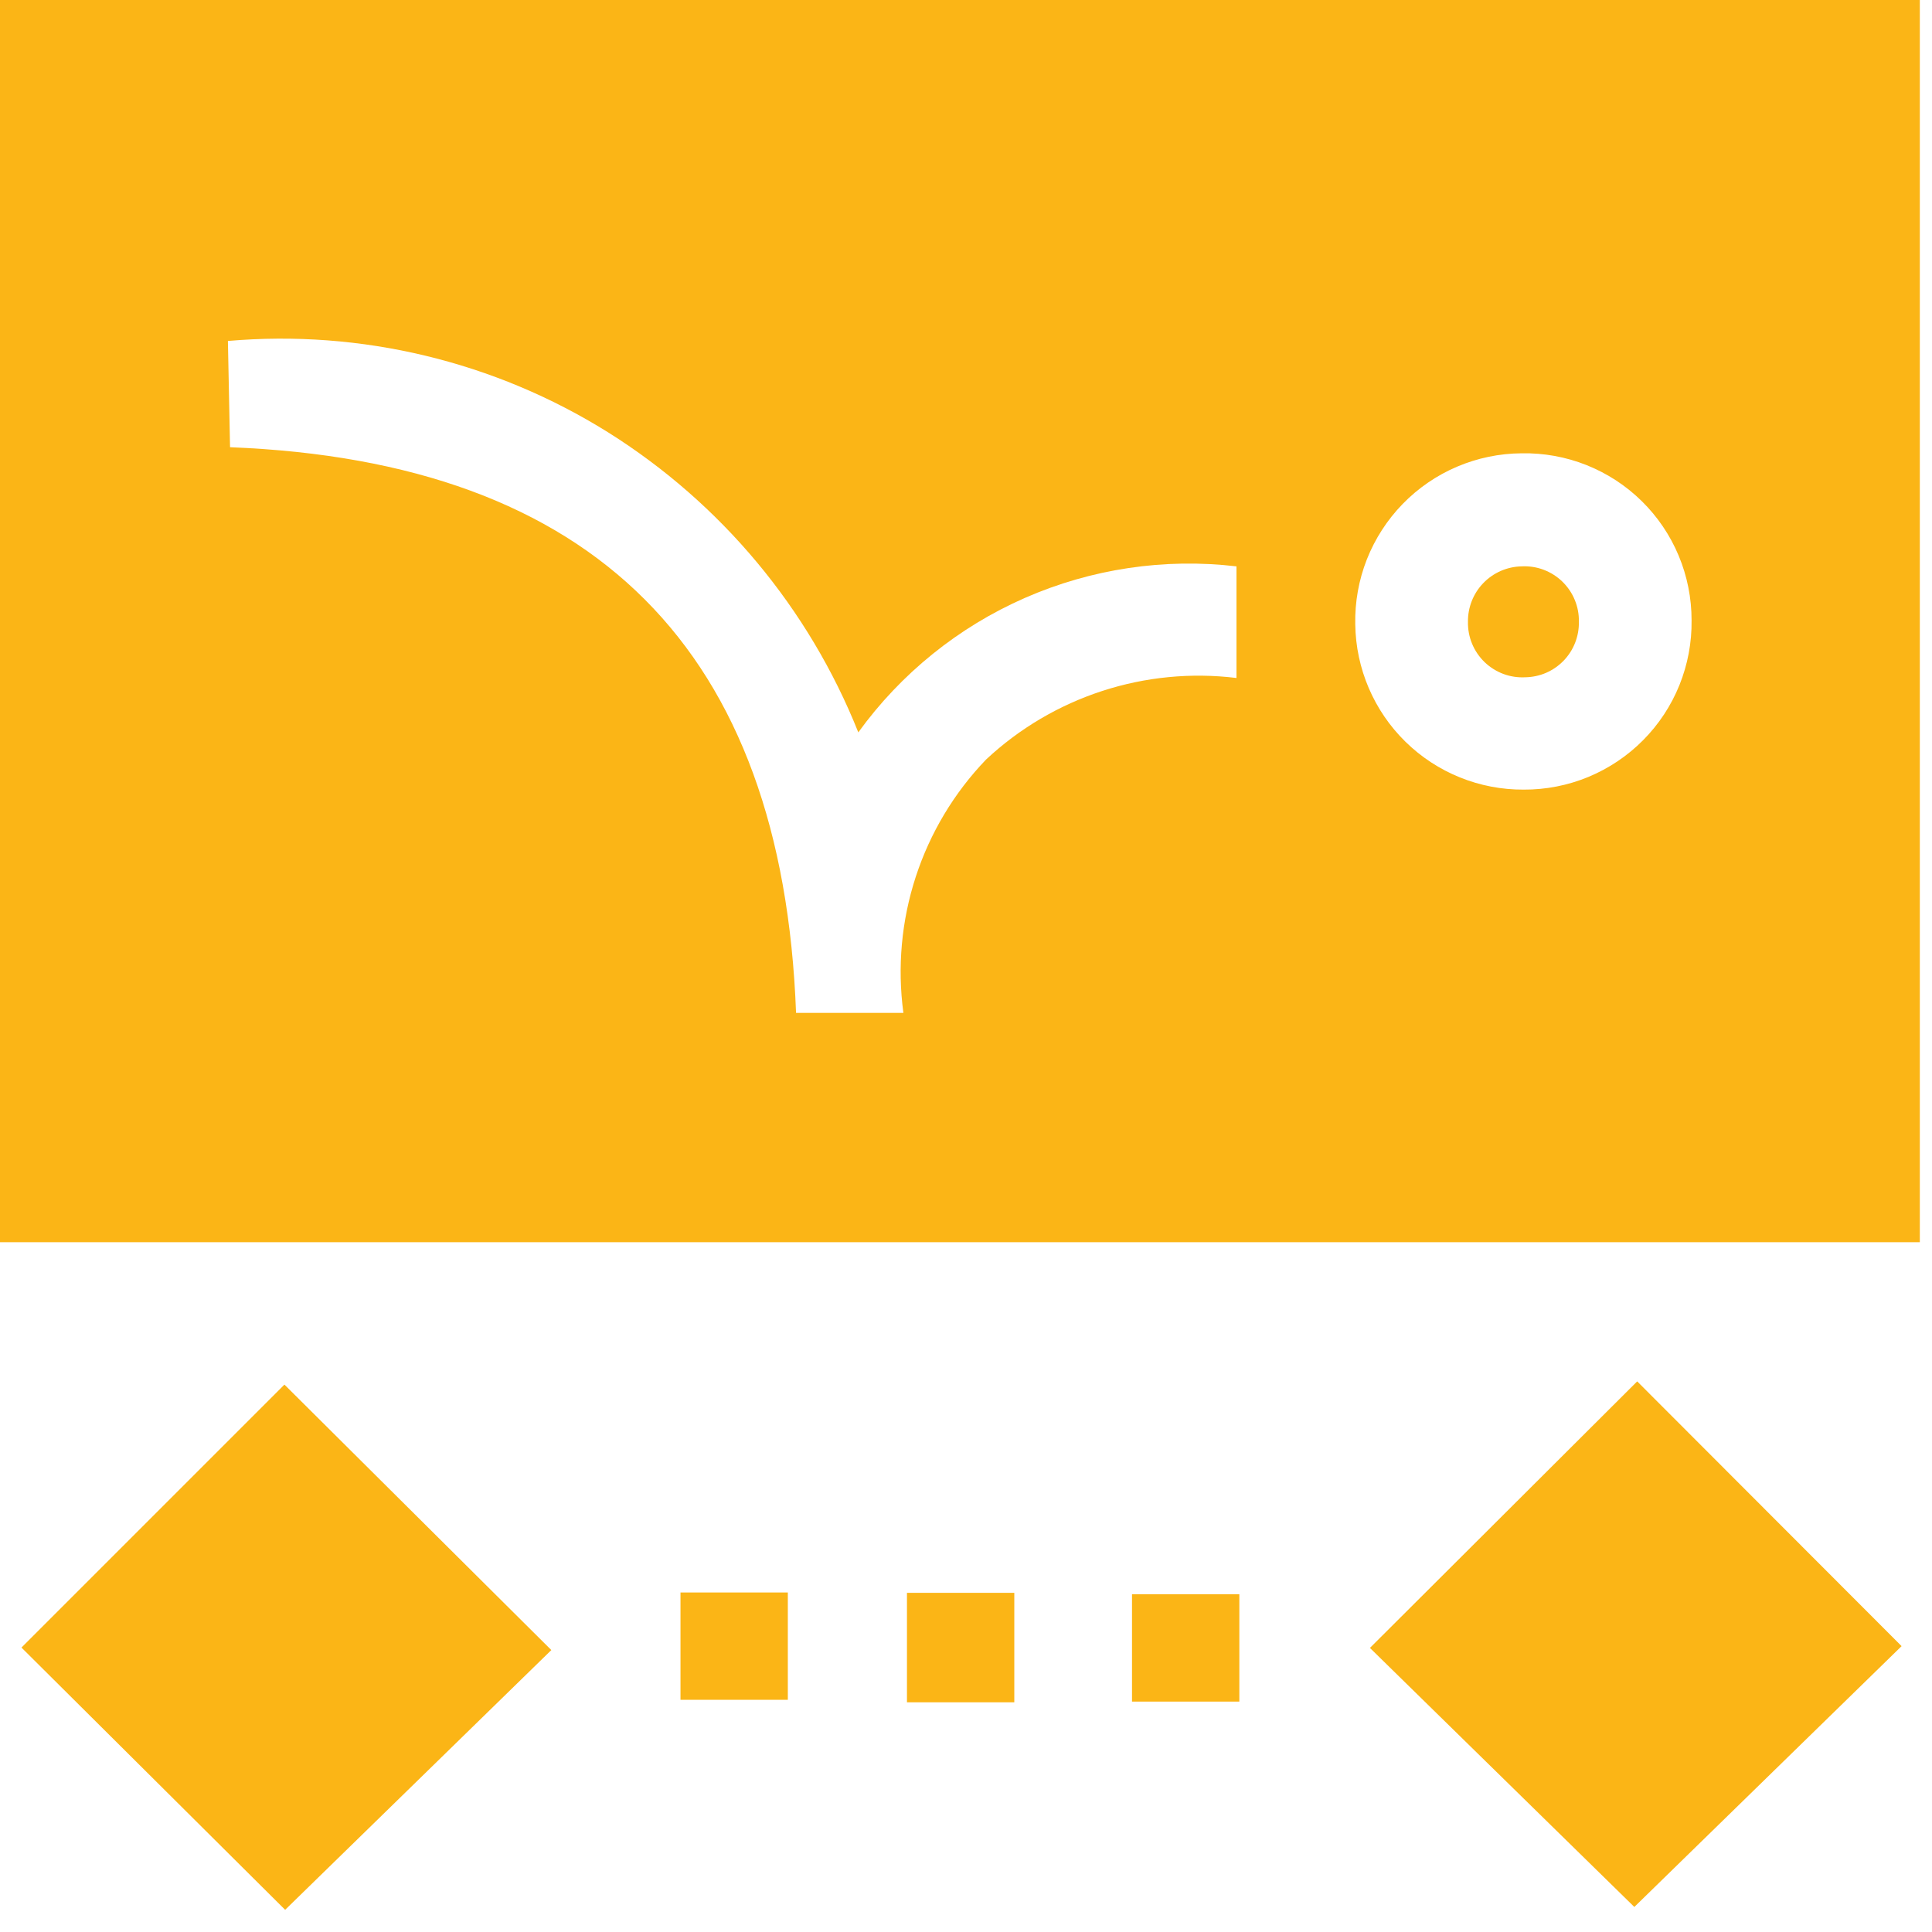
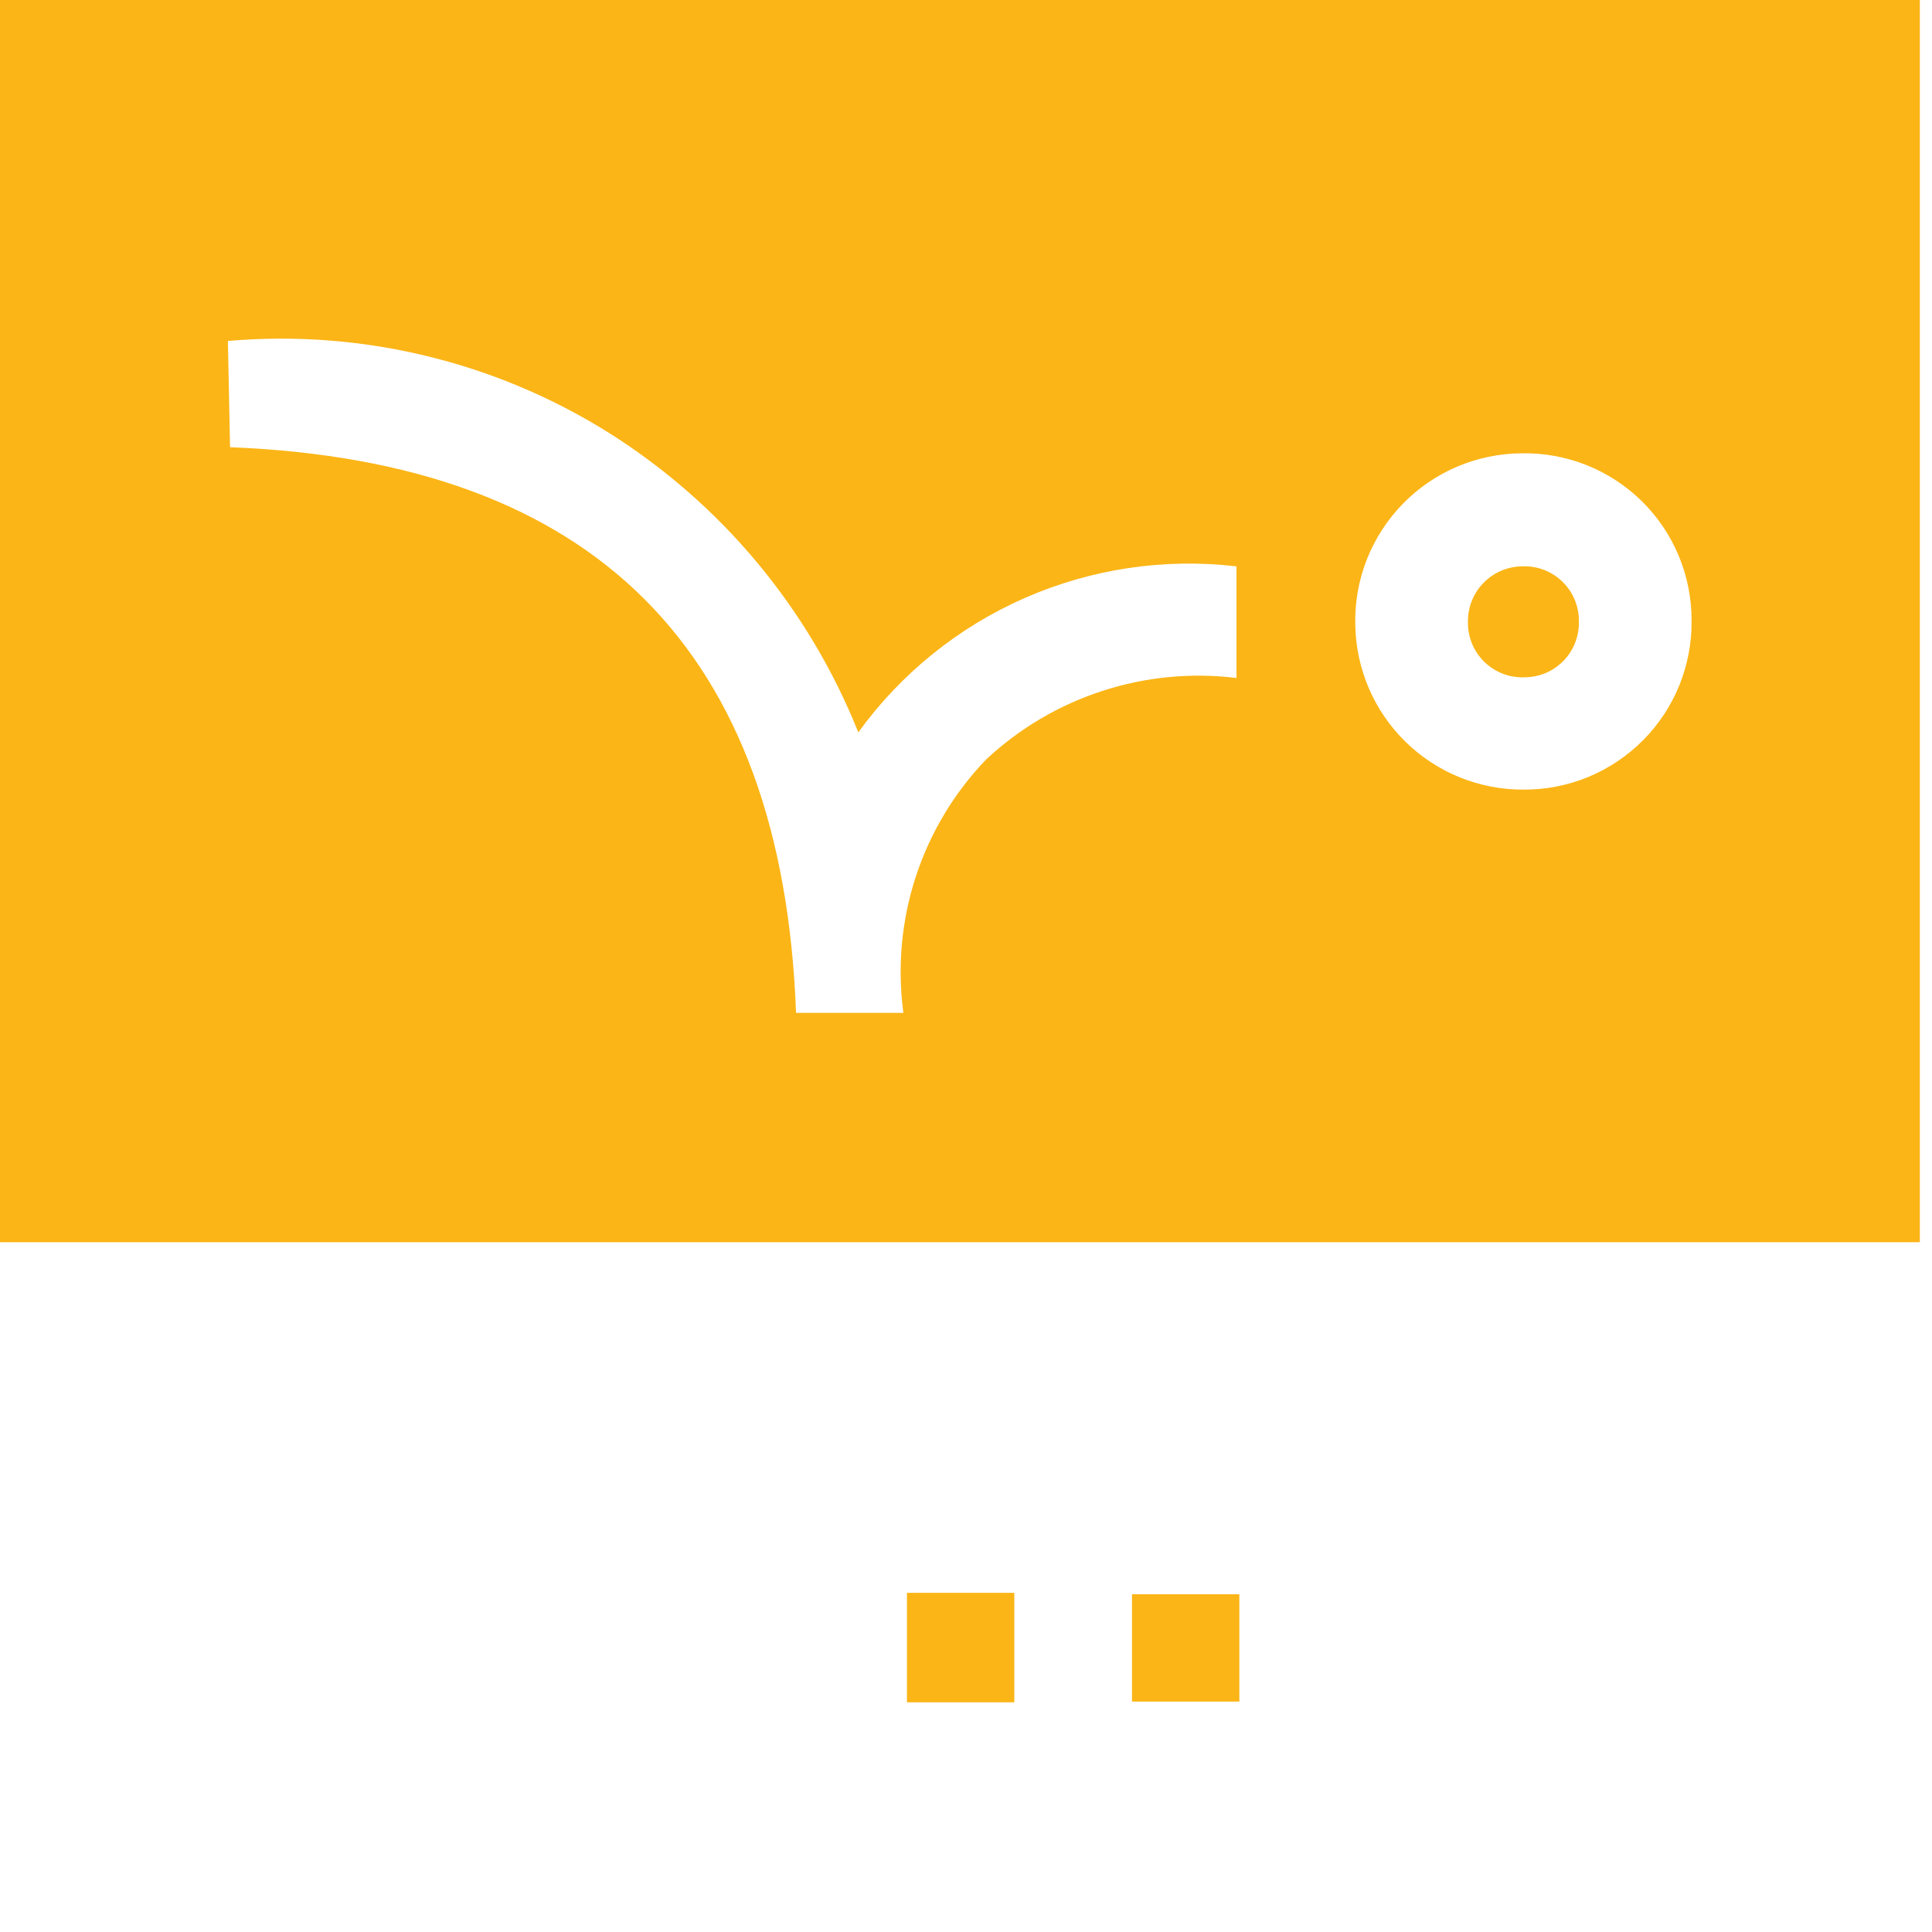
<svg xmlns="http://www.w3.org/2000/svg" width="54" height="54" viewBox="0 0 54 54" fill="none">
  <g clip-path="url(#clip0_194_89)">
    <path d="M0 34.72V0H53.66V34.72H0ZM6.43 12.5C16.63 12.9 21.87 18.18 22.25 28.31H25.25C25.078 27.032 25.196 25.732 25.596 24.506C25.996 23.28 26.667 22.16 27.56 21.23C28.489 20.361 29.598 19.707 30.807 19.313C32.016 18.919 33.297 18.795 34.56 18.95V15.83C32.545 15.593 30.503 15.898 28.644 16.713C26.786 17.529 25.179 18.826 23.99 20.47C22.606 17.002 20.154 14.063 16.99 12.08C13.82 10.101 10.093 9.206 6.37 9.53L6.43 12.5ZM47.28 17.34C47.281 16.72 47.159 16.105 46.92 15.533C46.681 14.96 46.33 14.441 45.887 14.006C45.445 13.571 44.92 13.229 44.343 12.999C43.767 12.77 43.15 12.658 42.53 12.67C41.909 12.674 41.296 12.801 40.725 13.044C40.154 13.287 39.637 13.642 39.204 14.087C38.772 14.531 38.432 15.058 38.204 15.635C37.977 16.213 37.867 16.829 37.88 17.45C37.896 18.686 38.4 19.866 39.282 20.731C40.165 21.597 41.354 22.078 42.59 22.07C43.21 22.073 43.824 21.952 44.397 21.715C44.97 21.477 45.49 21.128 45.926 20.688C46.363 20.248 46.708 19.725 46.94 19.15C47.172 18.575 47.288 17.96 47.28 17.34Z" fill="#FBB516" />
-     <path d="M7.95 38.7L15.41 46.12L7.97 53.38L0.6 46.05L7.95 38.7Z" fill="#FBB516" />
-     <path d="M45.76 38.61L53.15 46.01L45.68 53.3L38.29 46.06L45.76 38.61Z" fill="#FBB516" />
-     <path d="M19.02 44.51H22.02V47.51H19.02V44.51Z" fill="#FBB516" />
    <path d="M28.35 47.58H25.35V44.52H28.35V47.58Z" fill="#FBB516" />
    <path d="M34.64 47.56H31.64V44.56H34.64V47.56Z" fill="#FBB516" />
    <path d="M42.53 15.83C42.739 15.819 42.948 15.851 43.143 15.924C43.339 15.998 43.518 16.111 43.668 16.256C43.818 16.402 43.937 16.576 44.016 16.77C44.096 16.963 44.135 17.171 44.13 17.38C44.134 17.58 44.098 17.78 44.025 17.966C43.952 18.153 43.842 18.323 43.703 18.467C43.563 18.611 43.397 18.726 43.213 18.806C43.029 18.885 42.831 18.927 42.63 18.93C42.421 18.941 42.212 18.909 42.017 18.836C41.821 18.762 41.642 18.649 41.492 18.504C41.342 18.358 41.223 18.183 41.144 17.99C41.064 17.797 41.026 17.589 41.03 17.38C41.025 16.976 41.179 16.586 41.46 16.296C41.742 16.005 42.126 15.838 42.53 15.83Z" fill="#FBB516" />
  </g>
  <defs>
    <clipPath id="clip0_194_89">
      <rect width="53.66" height="53.38" fill="white" />
    </clipPath>
  </defs>
</svg>